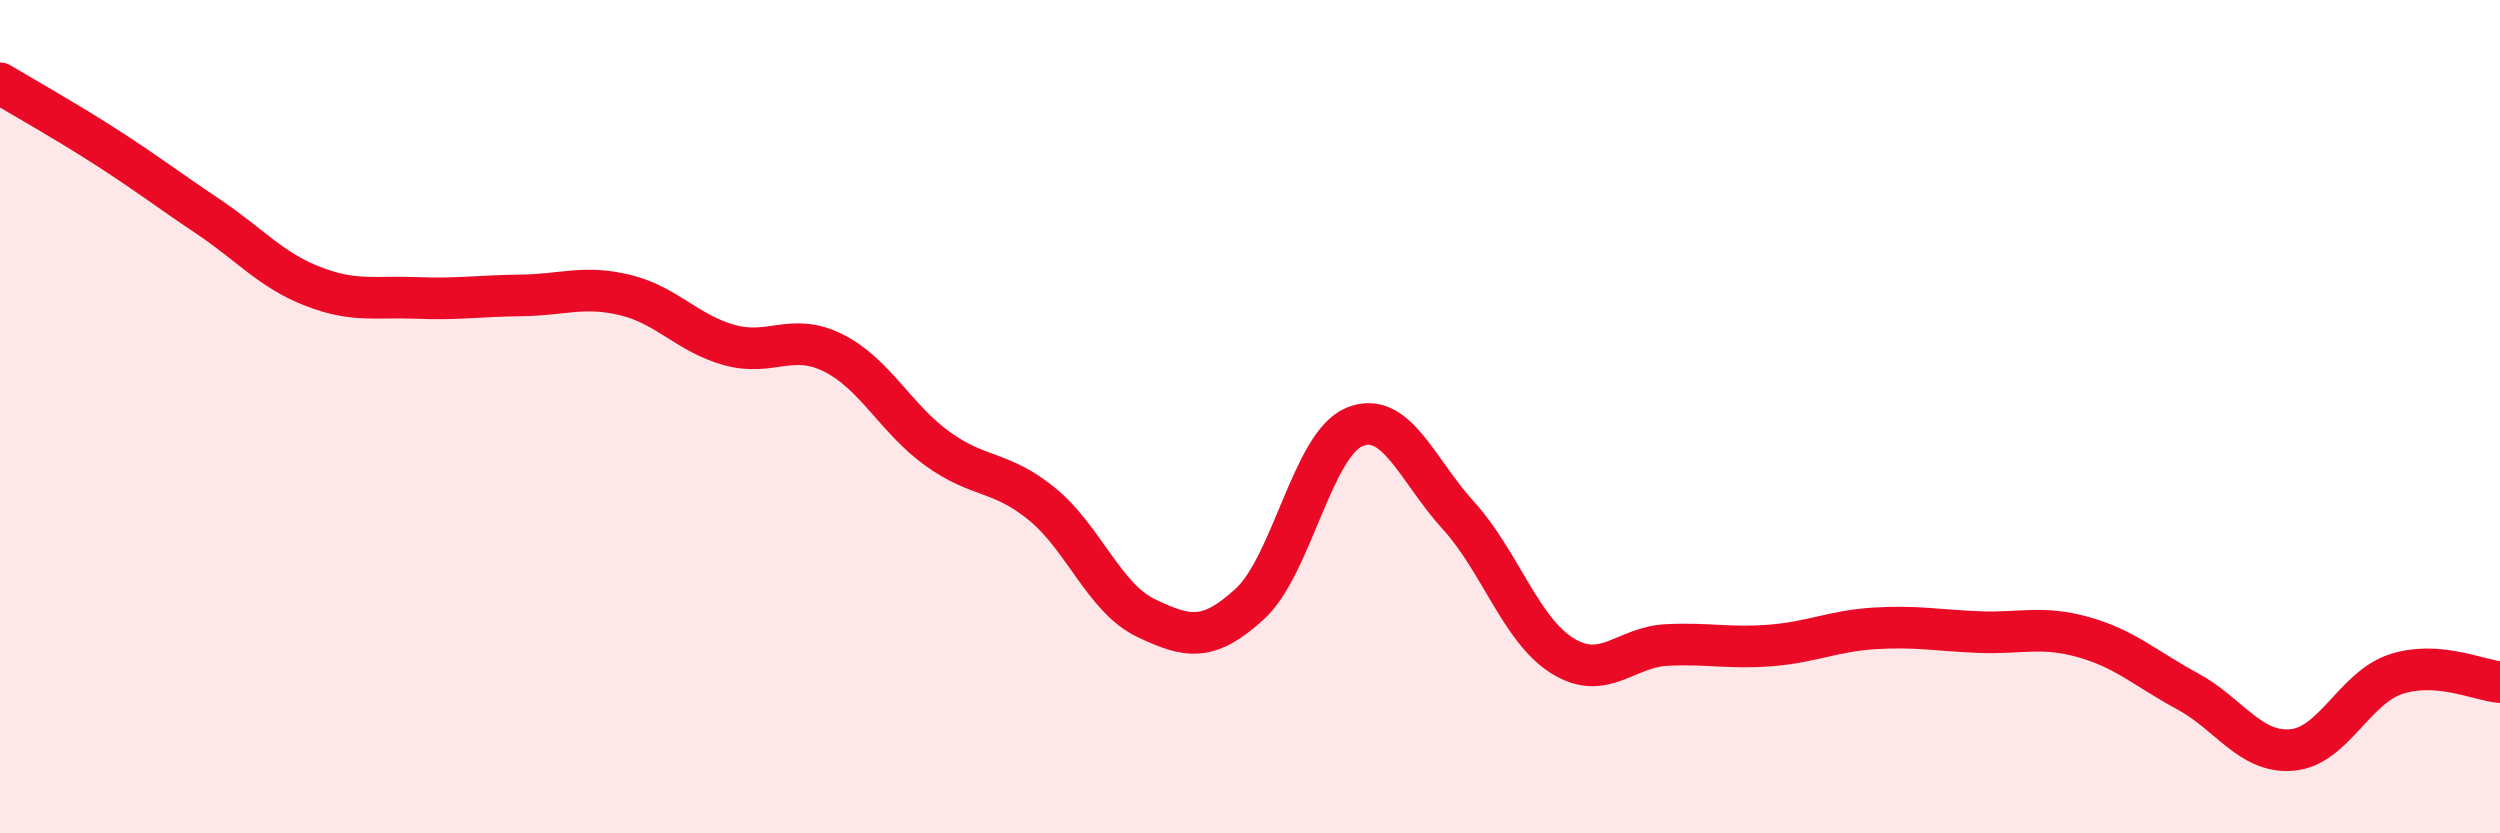
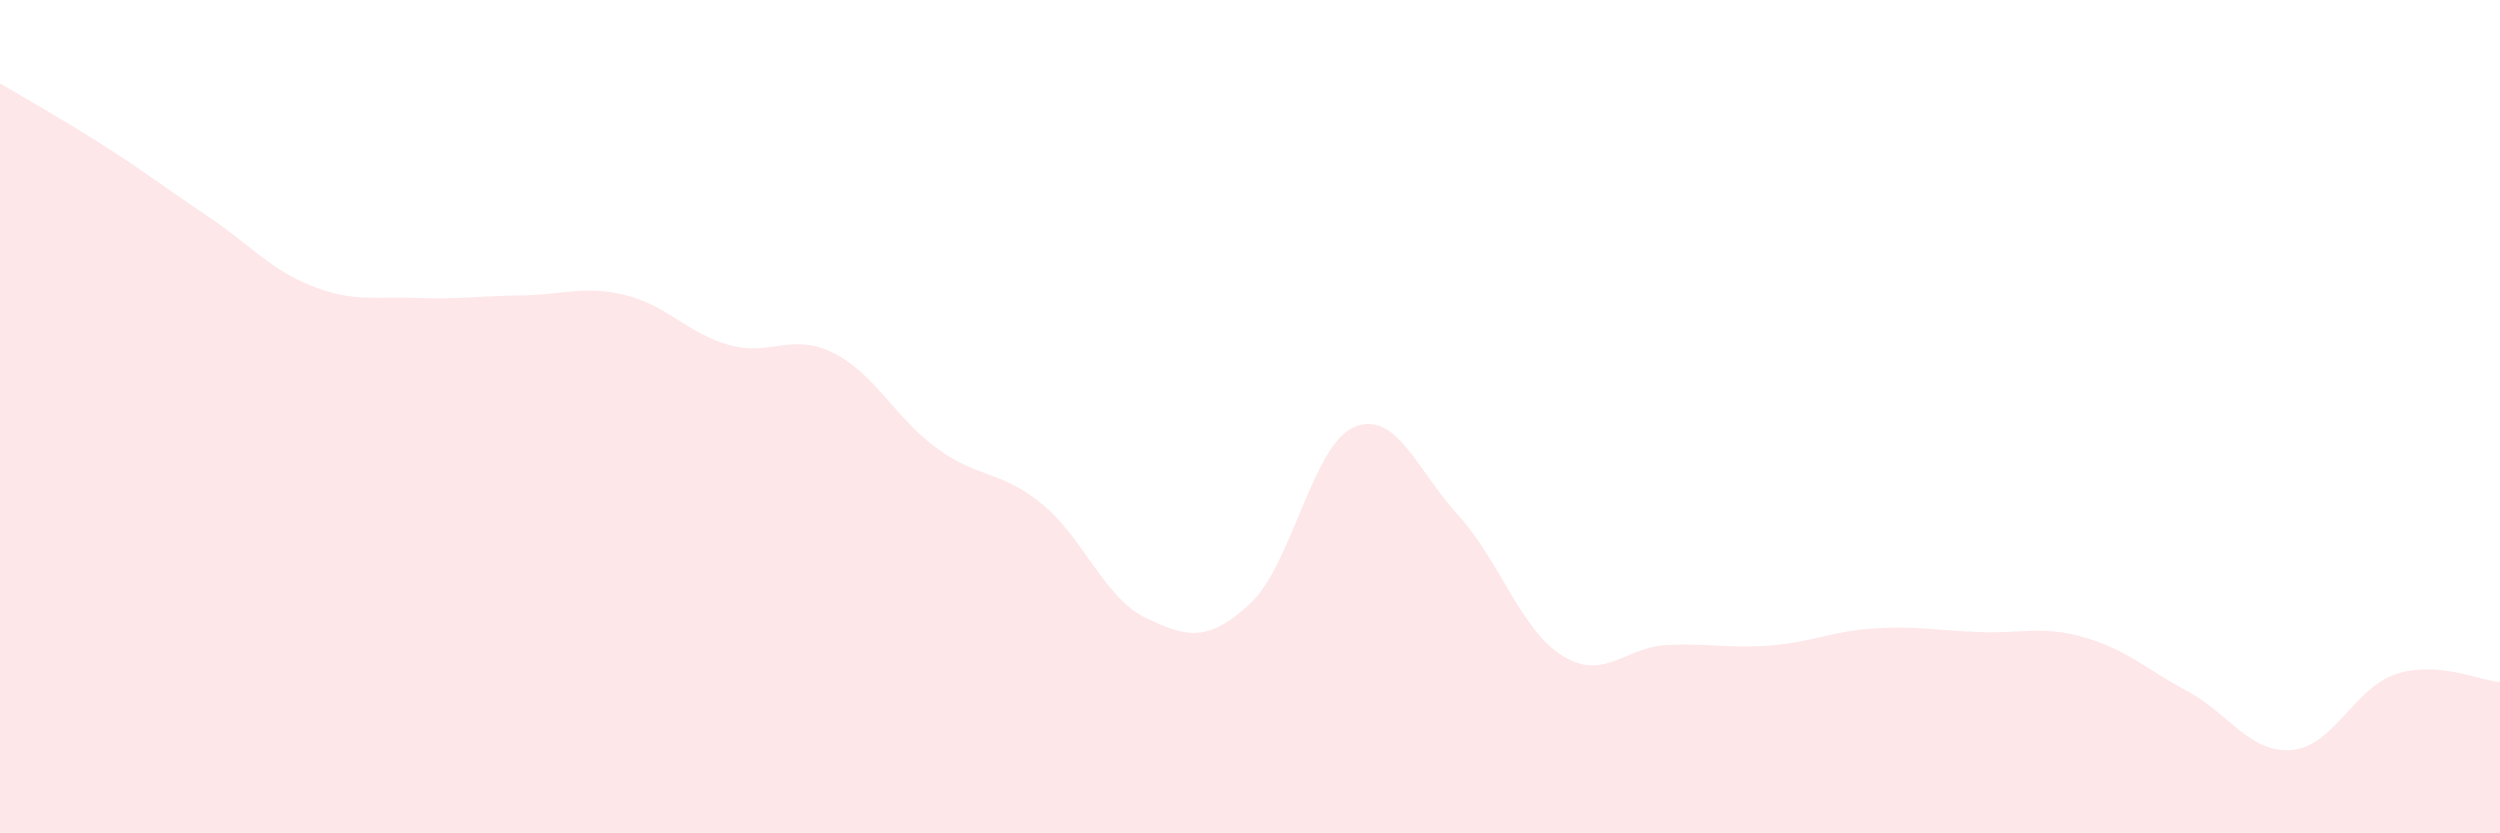
<svg xmlns="http://www.w3.org/2000/svg" width="60" height="20" viewBox="0 0 60 20">
  <path d="M 0,2 C 0.5,2.3 1.5,2.86 2.5,3.5 C 3.5,4.14 4,4.53 5,5.2 C 6,5.87 6.5,6.48 7.5,6.87 C 8.5,7.26 9,7.11 10,7.15 C 11,7.19 11.5,7.1 12.5,7.09 C 13.5,7.08 14,6.84 15,7.08 C 16,7.32 16.5,8 17.5,8.28 C 18.5,8.56 19,7.97 20,8.47 C 21,8.97 21.5,10.05 22.5,10.77 C 23.5,11.49 24,11.28 25,12.09 C 26,12.9 26.5,14.35 27.5,14.83 C 28.5,15.31 29,15.41 30,14.49 C 31,13.57 31.5,10.67 32.5,10.25 C 33.5,9.83 34,11.27 35,12.37 C 36,13.47 36.5,15.12 37.5,15.74 C 38.5,16.36 39,15.53 40,15.48 C 41,15.43 41.5,15.57 42.5,15.49 C 43.5,15.41 44,15.14 45,15.08 C 46,15.02 46.5,15.13 47.5,15.17 C 48.5,15.21 49,15.01 50,15.29 C 51,15.57 51.5,16.05 52.5,16.59 C 53.5,17.13 54,18.08 55,18 C 56,17.92 56.5,16.51 57.5,16.18 C 58.5,15.85 59.5,16.33 60,16.37L60 20L0 20Z" fill="#EB0A25" opacity="0.1" stroke-linecap="round" stroke-linejoin="round" />
-   <path d="M 0,2 C 0.5,2.3 1.5,2.86 2.5,3.5 C 3.5,4.14 4,4.53 5,5.2 C 6,5.87 6.5,6.48 7.5,6.87 C 8.5,7.26 9,7.11 10,7.15 C 11,7.19 11.5,7.1 12.5,7.09 C 13.5,7.08 14,6.84 15,7.08 C 16,7.32 16.5,8 17.5,8.28 C 18.5,8.56 19,7.97 20,8.47 C 21,8.97 21.5,10.05 22.5,10.77 C 23.5,11.49 24,11.28 25,12.09 C 26,12.9 26.5,14.35 27.5,14.83 C 28.5,15.31 29,15.41 30,14.49 C 31,13.57 31.5,10.67 32.5,10.25 C 33.5,9.83 34,11.27 35,12.37 C 36,13.47 36.5,15.12 37.5,15.74 C 38.5,16.36 39,15.53 40,15.48 C 41,15.43 41.5,15.57 42.5,15.49 C 43.5,15.41 44,15.14 45,15.08 C 46,15.02 46.5,15.13 47.5,15.17 C 48.5,15.21 49,15.01 50,15.29 C 51,15.57 51.5,16.05 52.5,16.59 C 53.5,17.13 54,18.08 55,18 C 56,17.92 56.5,16.51 57.5,16.18 C 58.5,15.85 59.5,16.33 60,16.37" stroke="#EB0A25" stroke-width="1" fill="none" stroke-linecap="round" stroke-linejoin="round" />
</svg>